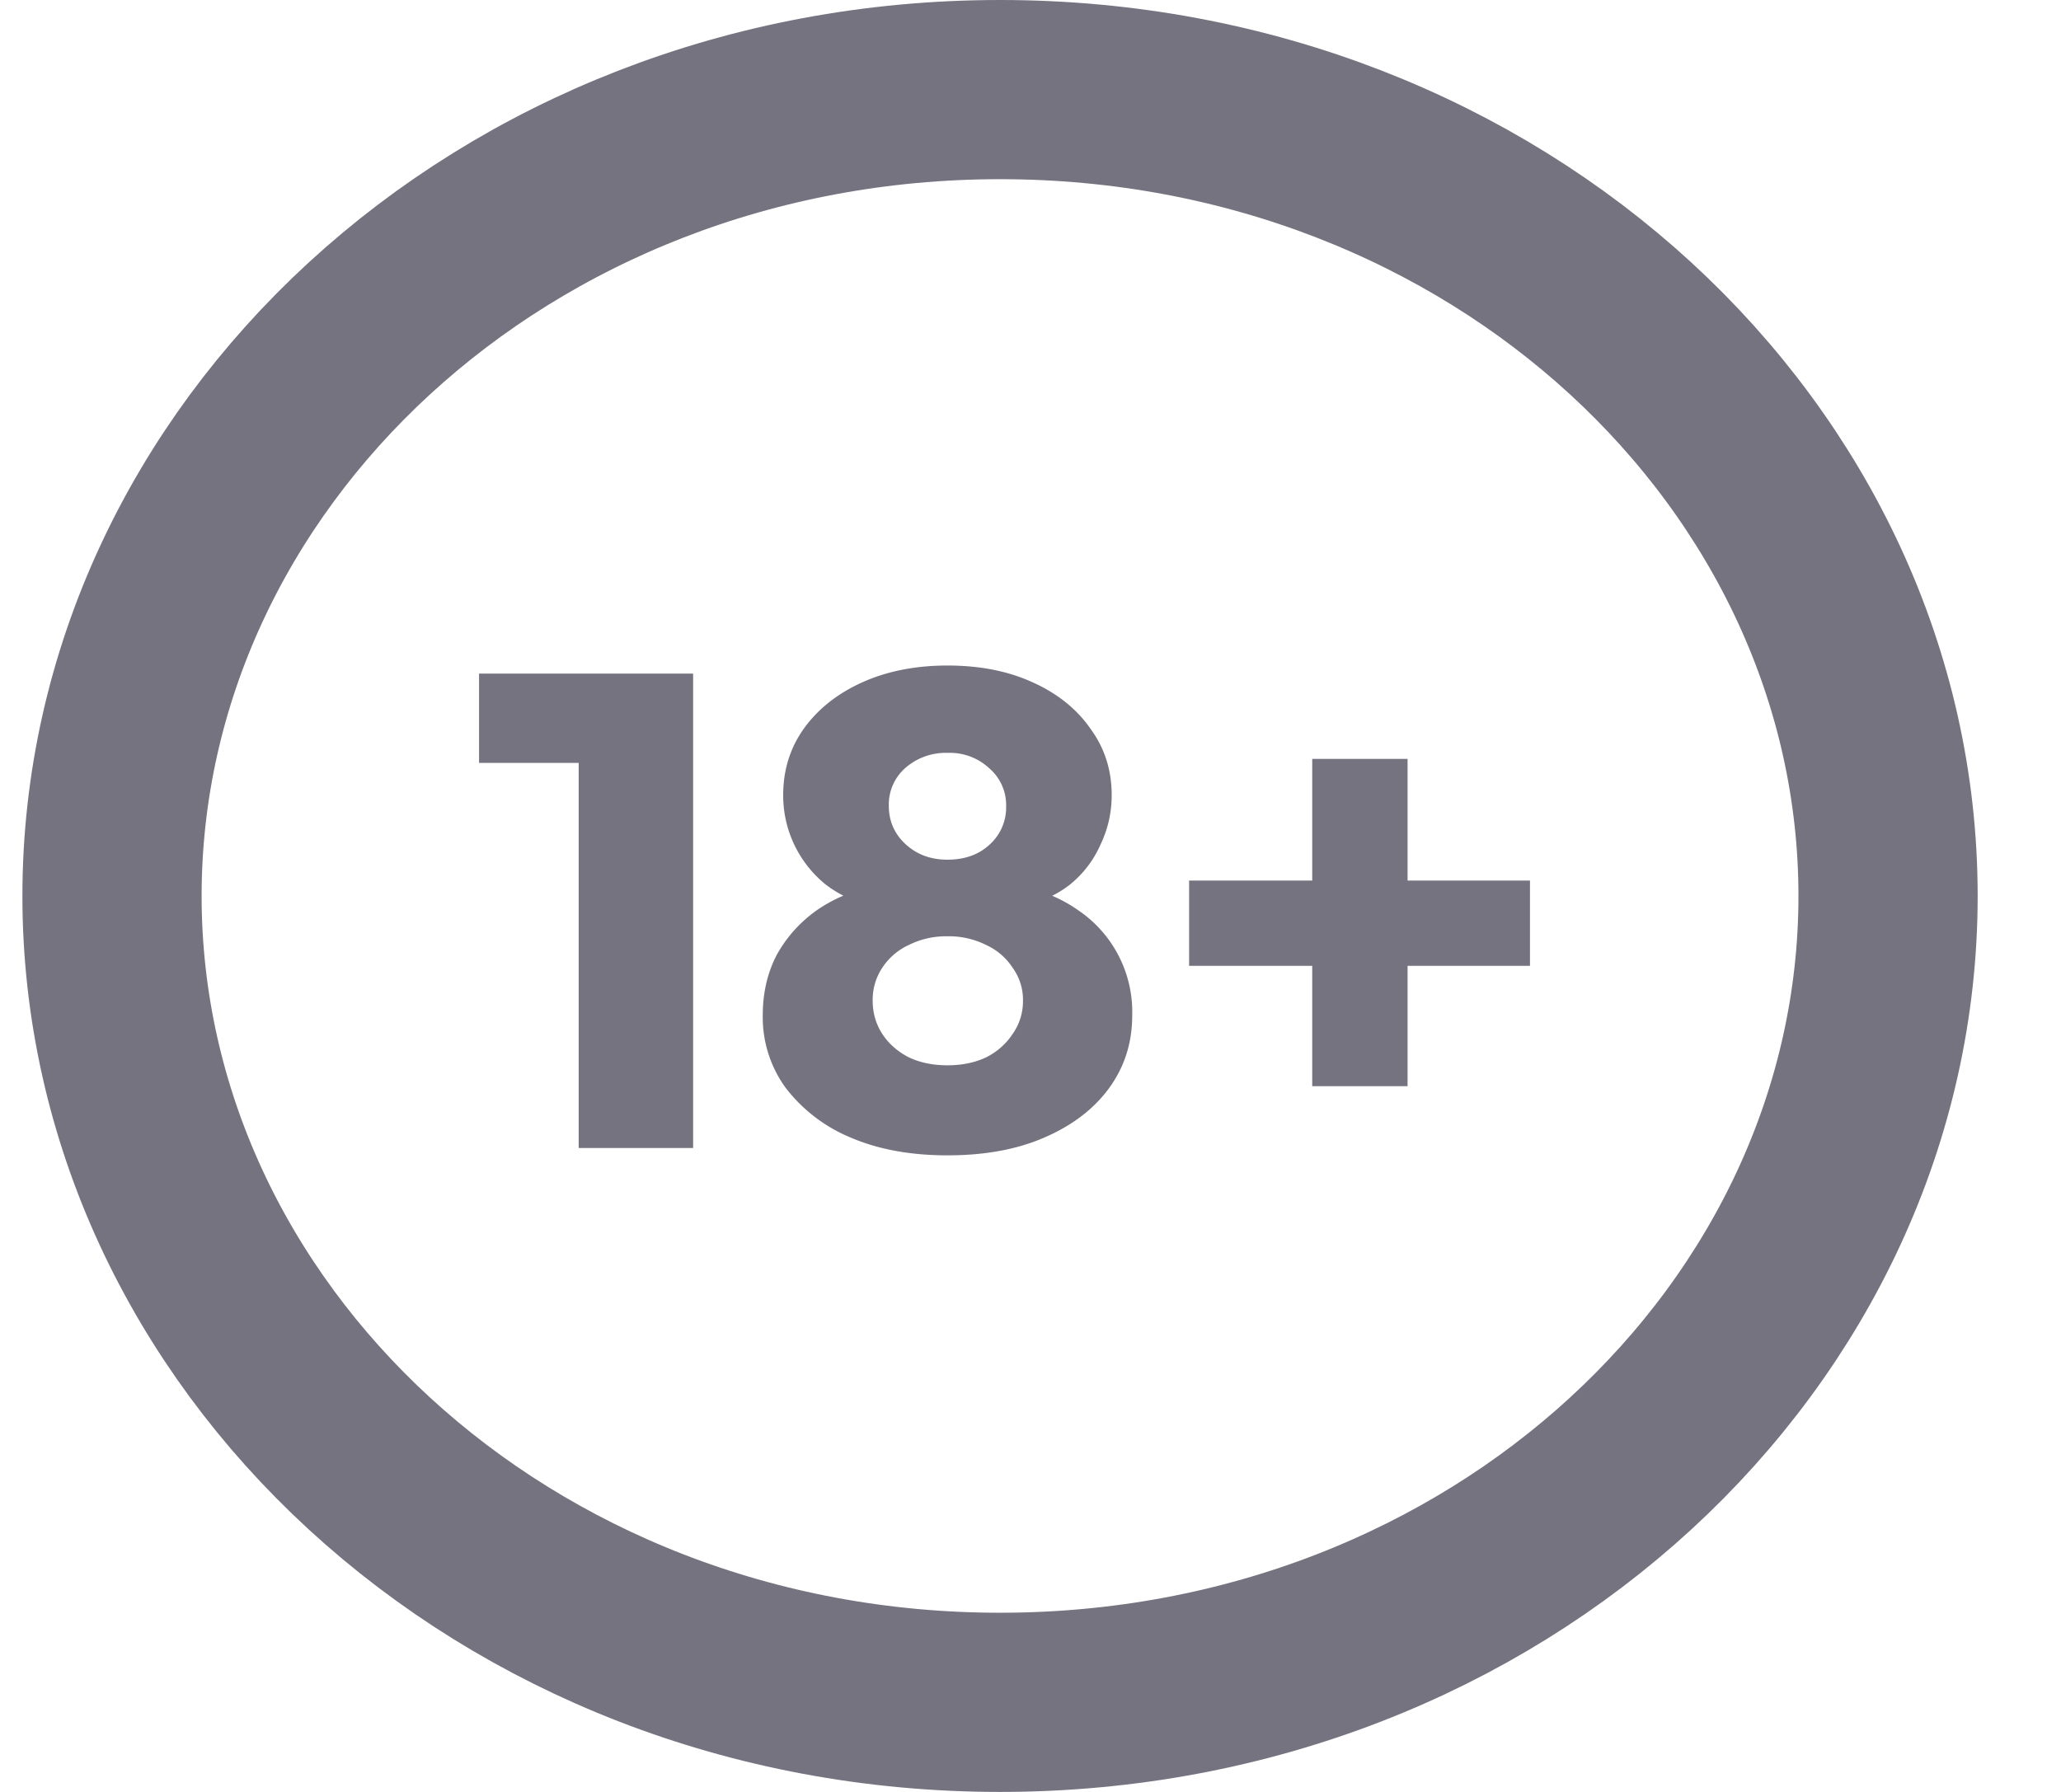
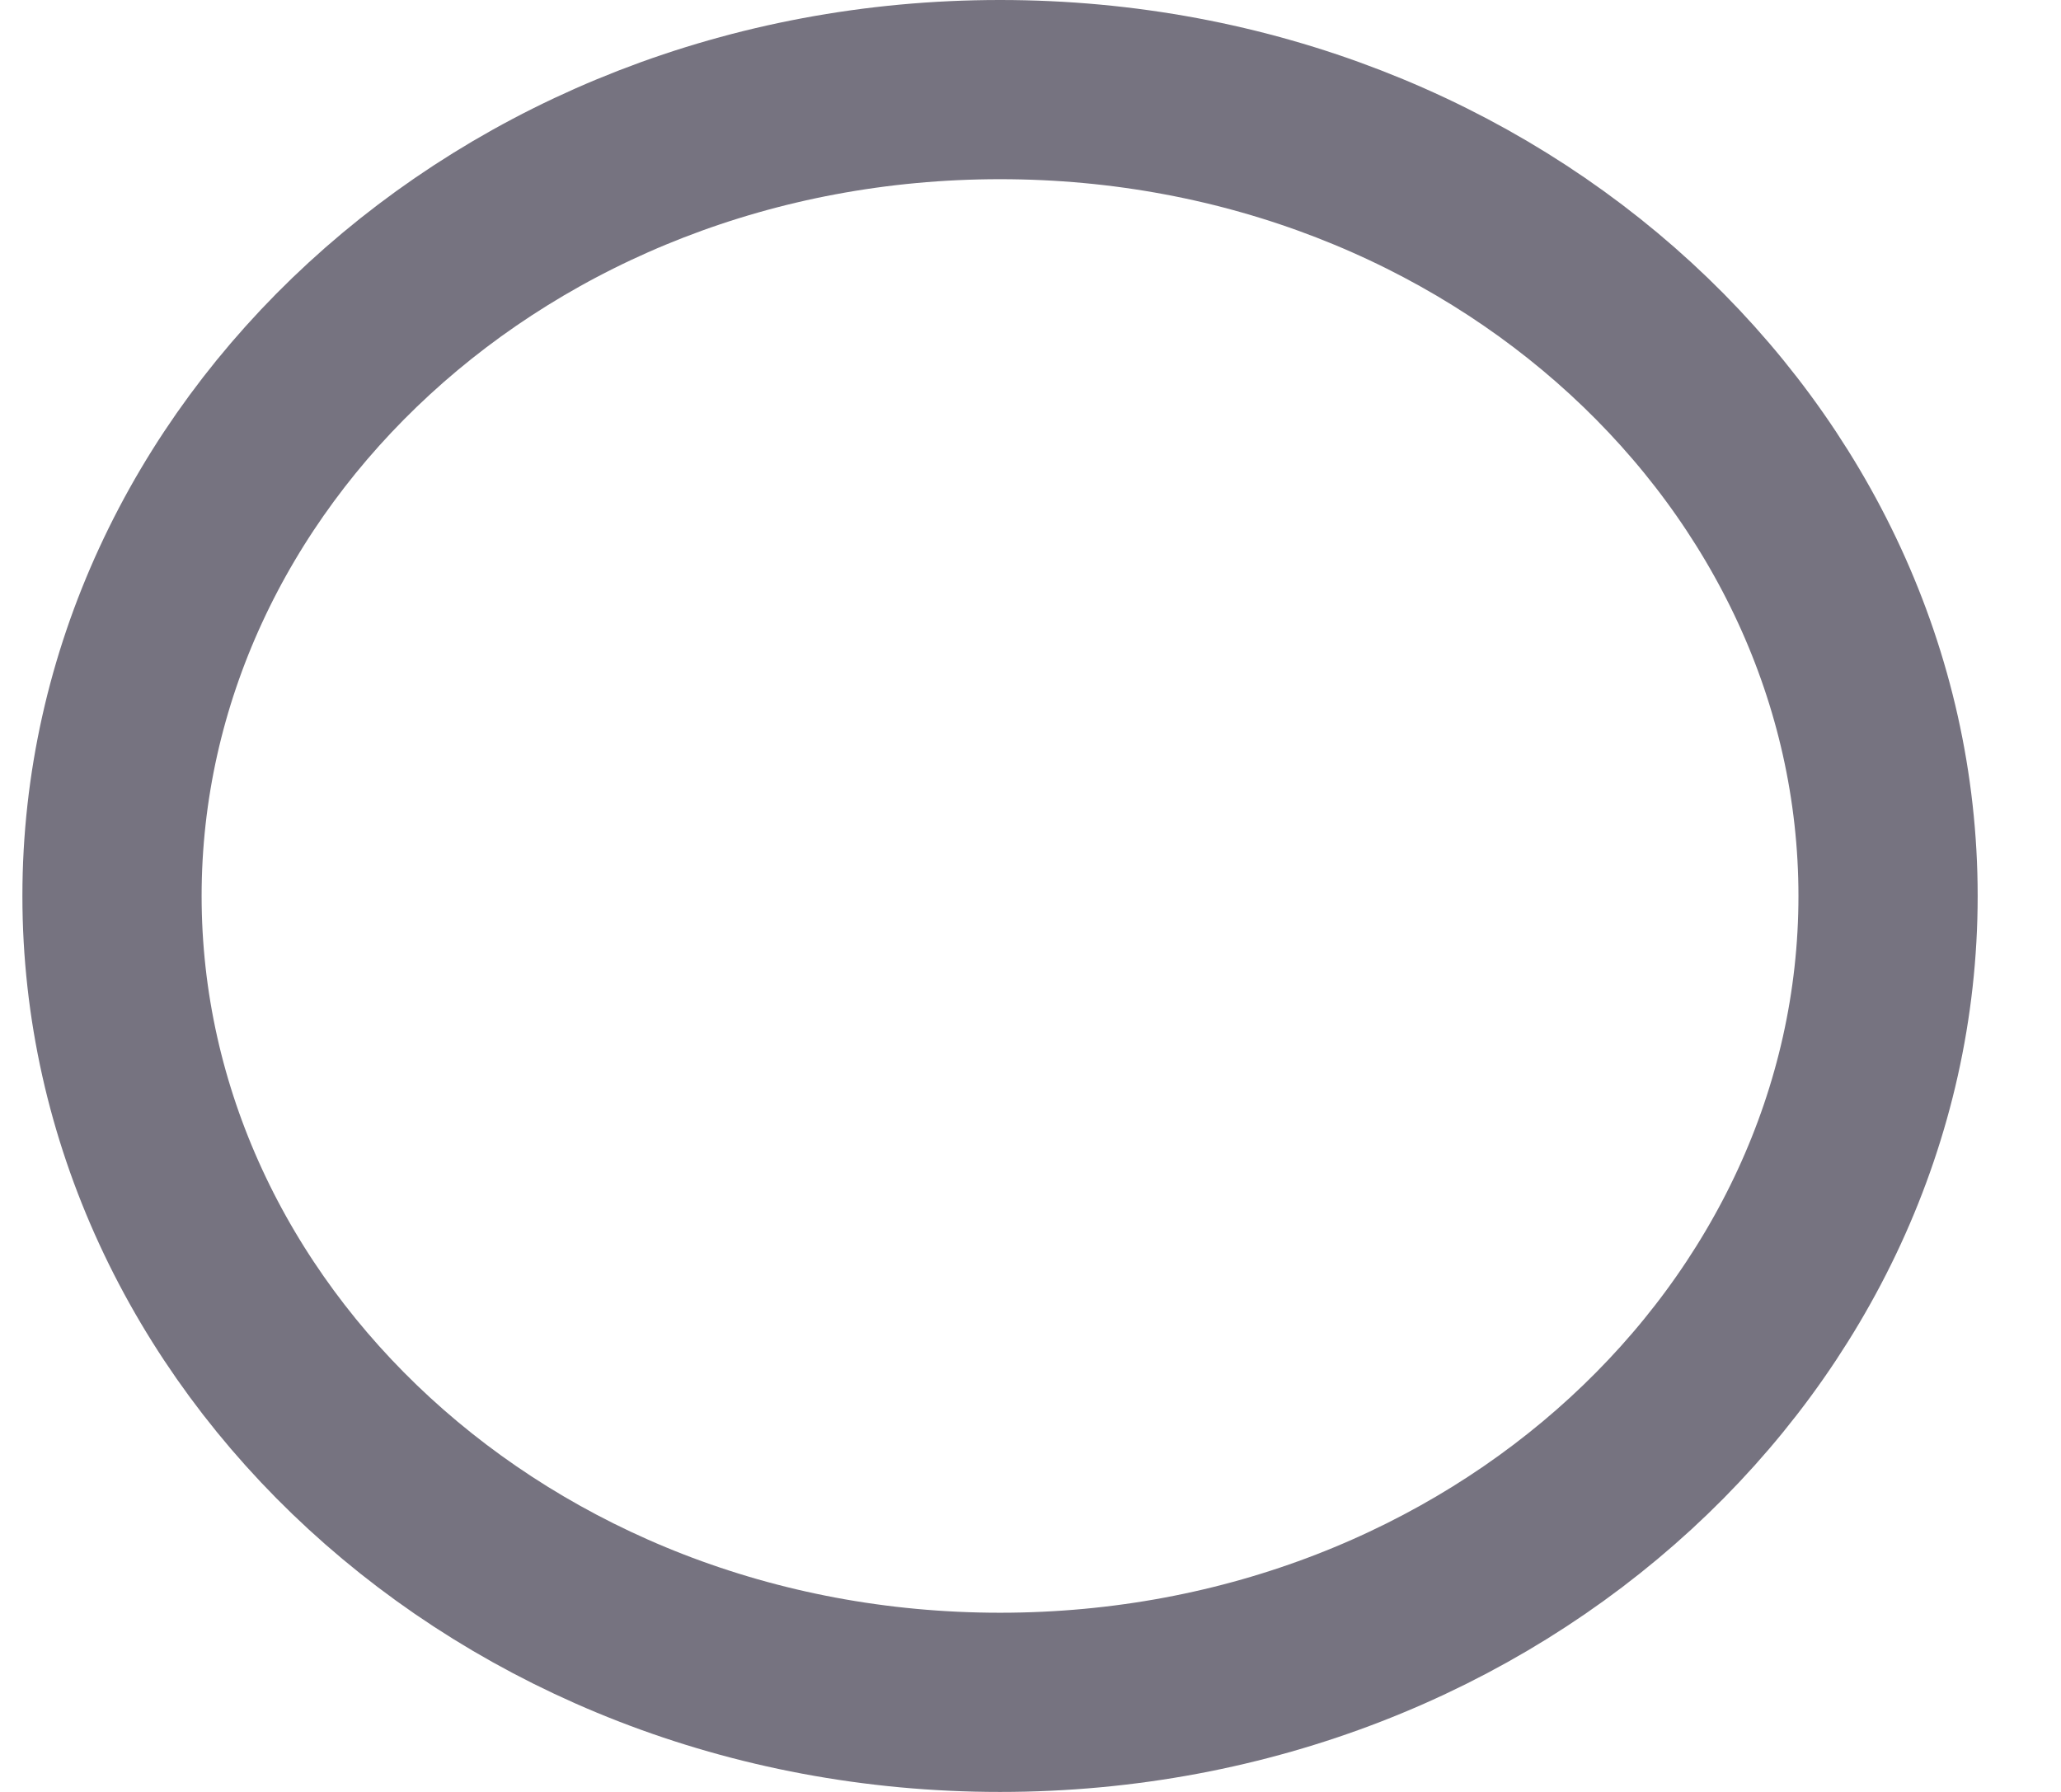
<svg xmlns="http://www.w3.org/2000/svg" width="23" height="20" fill="none">
  <g fill="#767380">
-     <path d="M6.458 12.813V7.518h1.277v5.295H6.458ZM5.346 8.515v-.997h2.307v.997H5.346ZM10.573 12.895c-.414 0-.777-.067-1.088-.202a1.759 1.759 0 0 1-.72-.555 1.34 1.34 0 0 1-.253-.803c0-.25.051-.475.155-.675.11-.2.26-.367.45-.502.196-.135.423-.228.68-.278l-.025.24a1.315 1.315 0 0 1-.557-.247 1.278 1.278 0 0 1-.475-.998c0-.28.077-.527.23-.742.158-.22.376-.393.654-.518s.595-.187.95-.187c.36 0 .676.062.949.187.278.125.493.298.646.518.158.215.237.462.237.742 0 .19-.04.373-.123.548a1.19 1.19 0 0 1-.343.45c-.153.12-.338.202-.557.247l-.032-.24c.261.05.488.143.679.278a1.369 1.369 0 0 1 .605 1.177c0 .3-.084.568-.253.803-.17.235-.41.42-.72.555-.306.135-.669.202-1.089.202Zm0-1.005c.164 0 .309-.03.434-.09a.756.756 0 0 0 .295-.262.63.63 0 0 0 .114-.368.609.609 0 0 0-.114-.367.702.702 0 0 0-.295-.255.93.93 0 0 0-.434-.098.93.93 0 0 0-.433.098.702.702 0 0 0-.295.255.64.64 0 0 0-.106.367c0 .135.035.258.106.368.071.11.17.197.295.262.125.06.27.09.433.09Zm0-2.295c.191 0 .347-.055.467-.165a.556.556 0 0 0 .188-.427.542.542 0 0 0-.188-.428.646.646 0 0 0-.467-.172.682.682 0 0 0-.466.165.542.542 0 0 0-.188.427c0 .17.063.313.188.428.126.115.28.172.466.172ZM13.27 10.78v-.952h3.804v.952h-3.805Zm1.374-2.31h1.064v3.653h-1.064V8.47Z" />
-   </g>
+     </g>
  <path stroke="#767380" stroke-width="2" d="M21.07 10c0 4.89-4.354 9-9.91 9s-9.91-4.11-9.91-9 4.354-9 9.91-9 9.91 4.11 9.91 9Z" />
</svg>